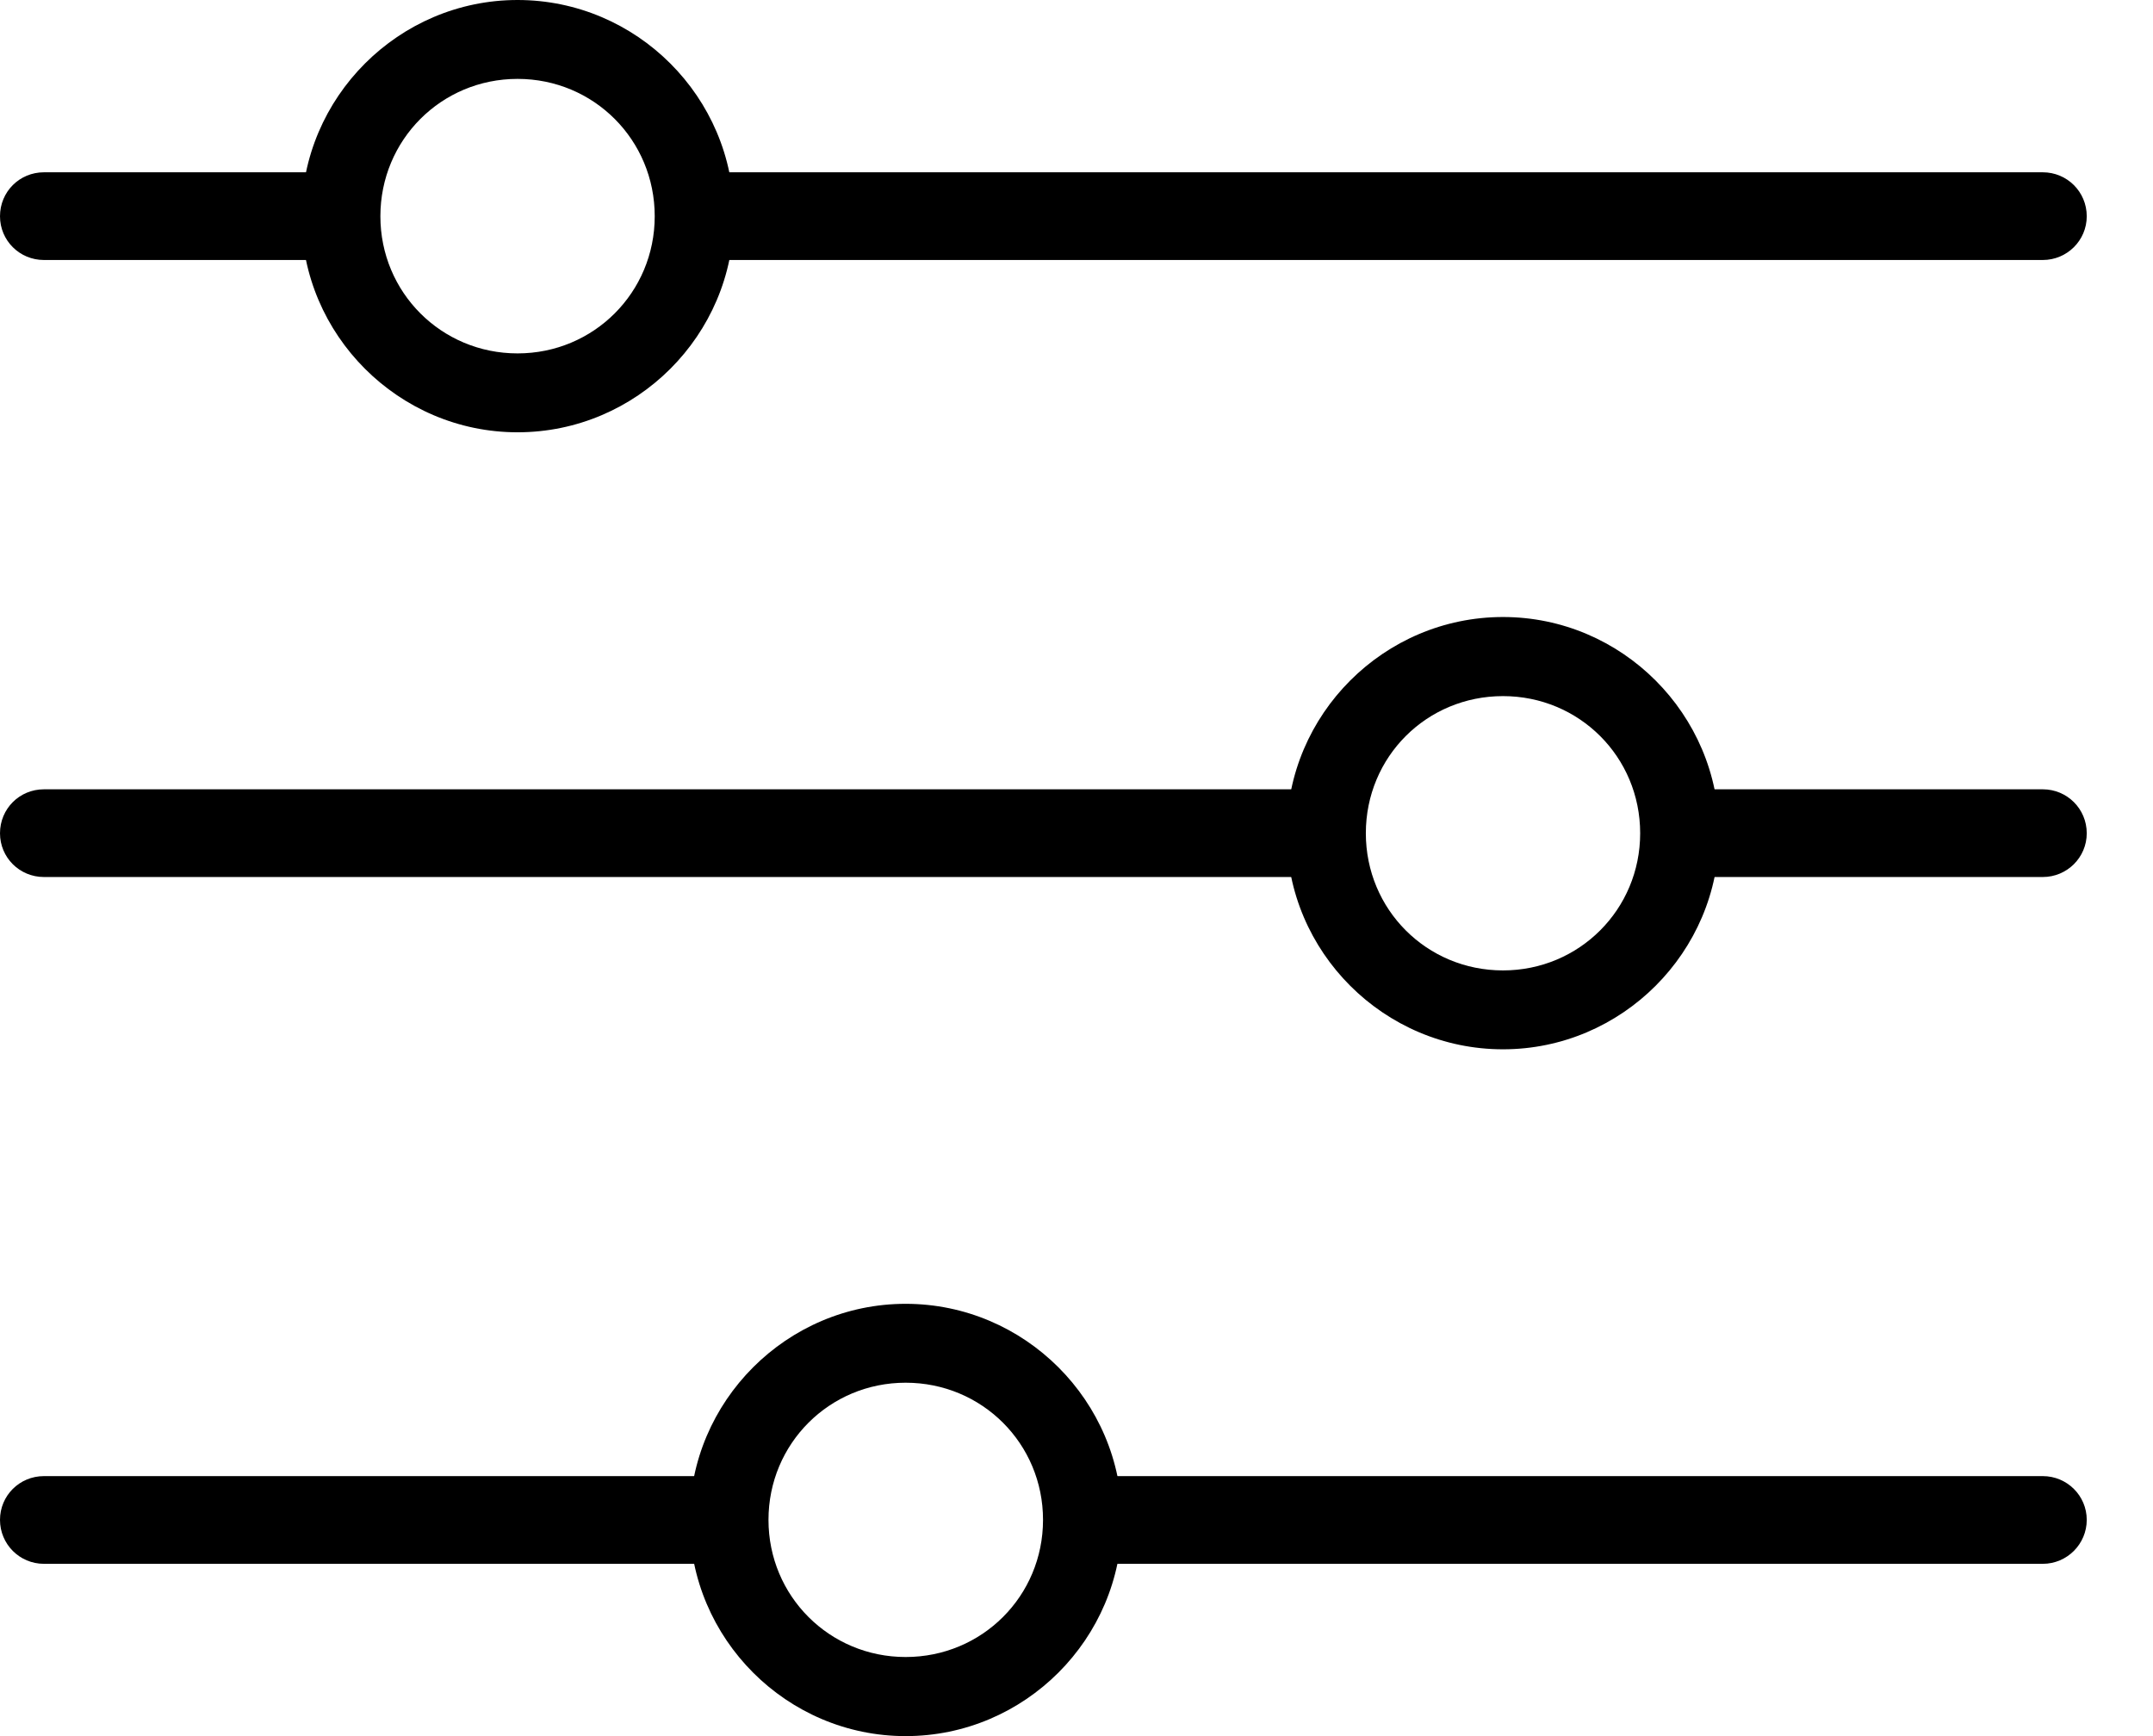
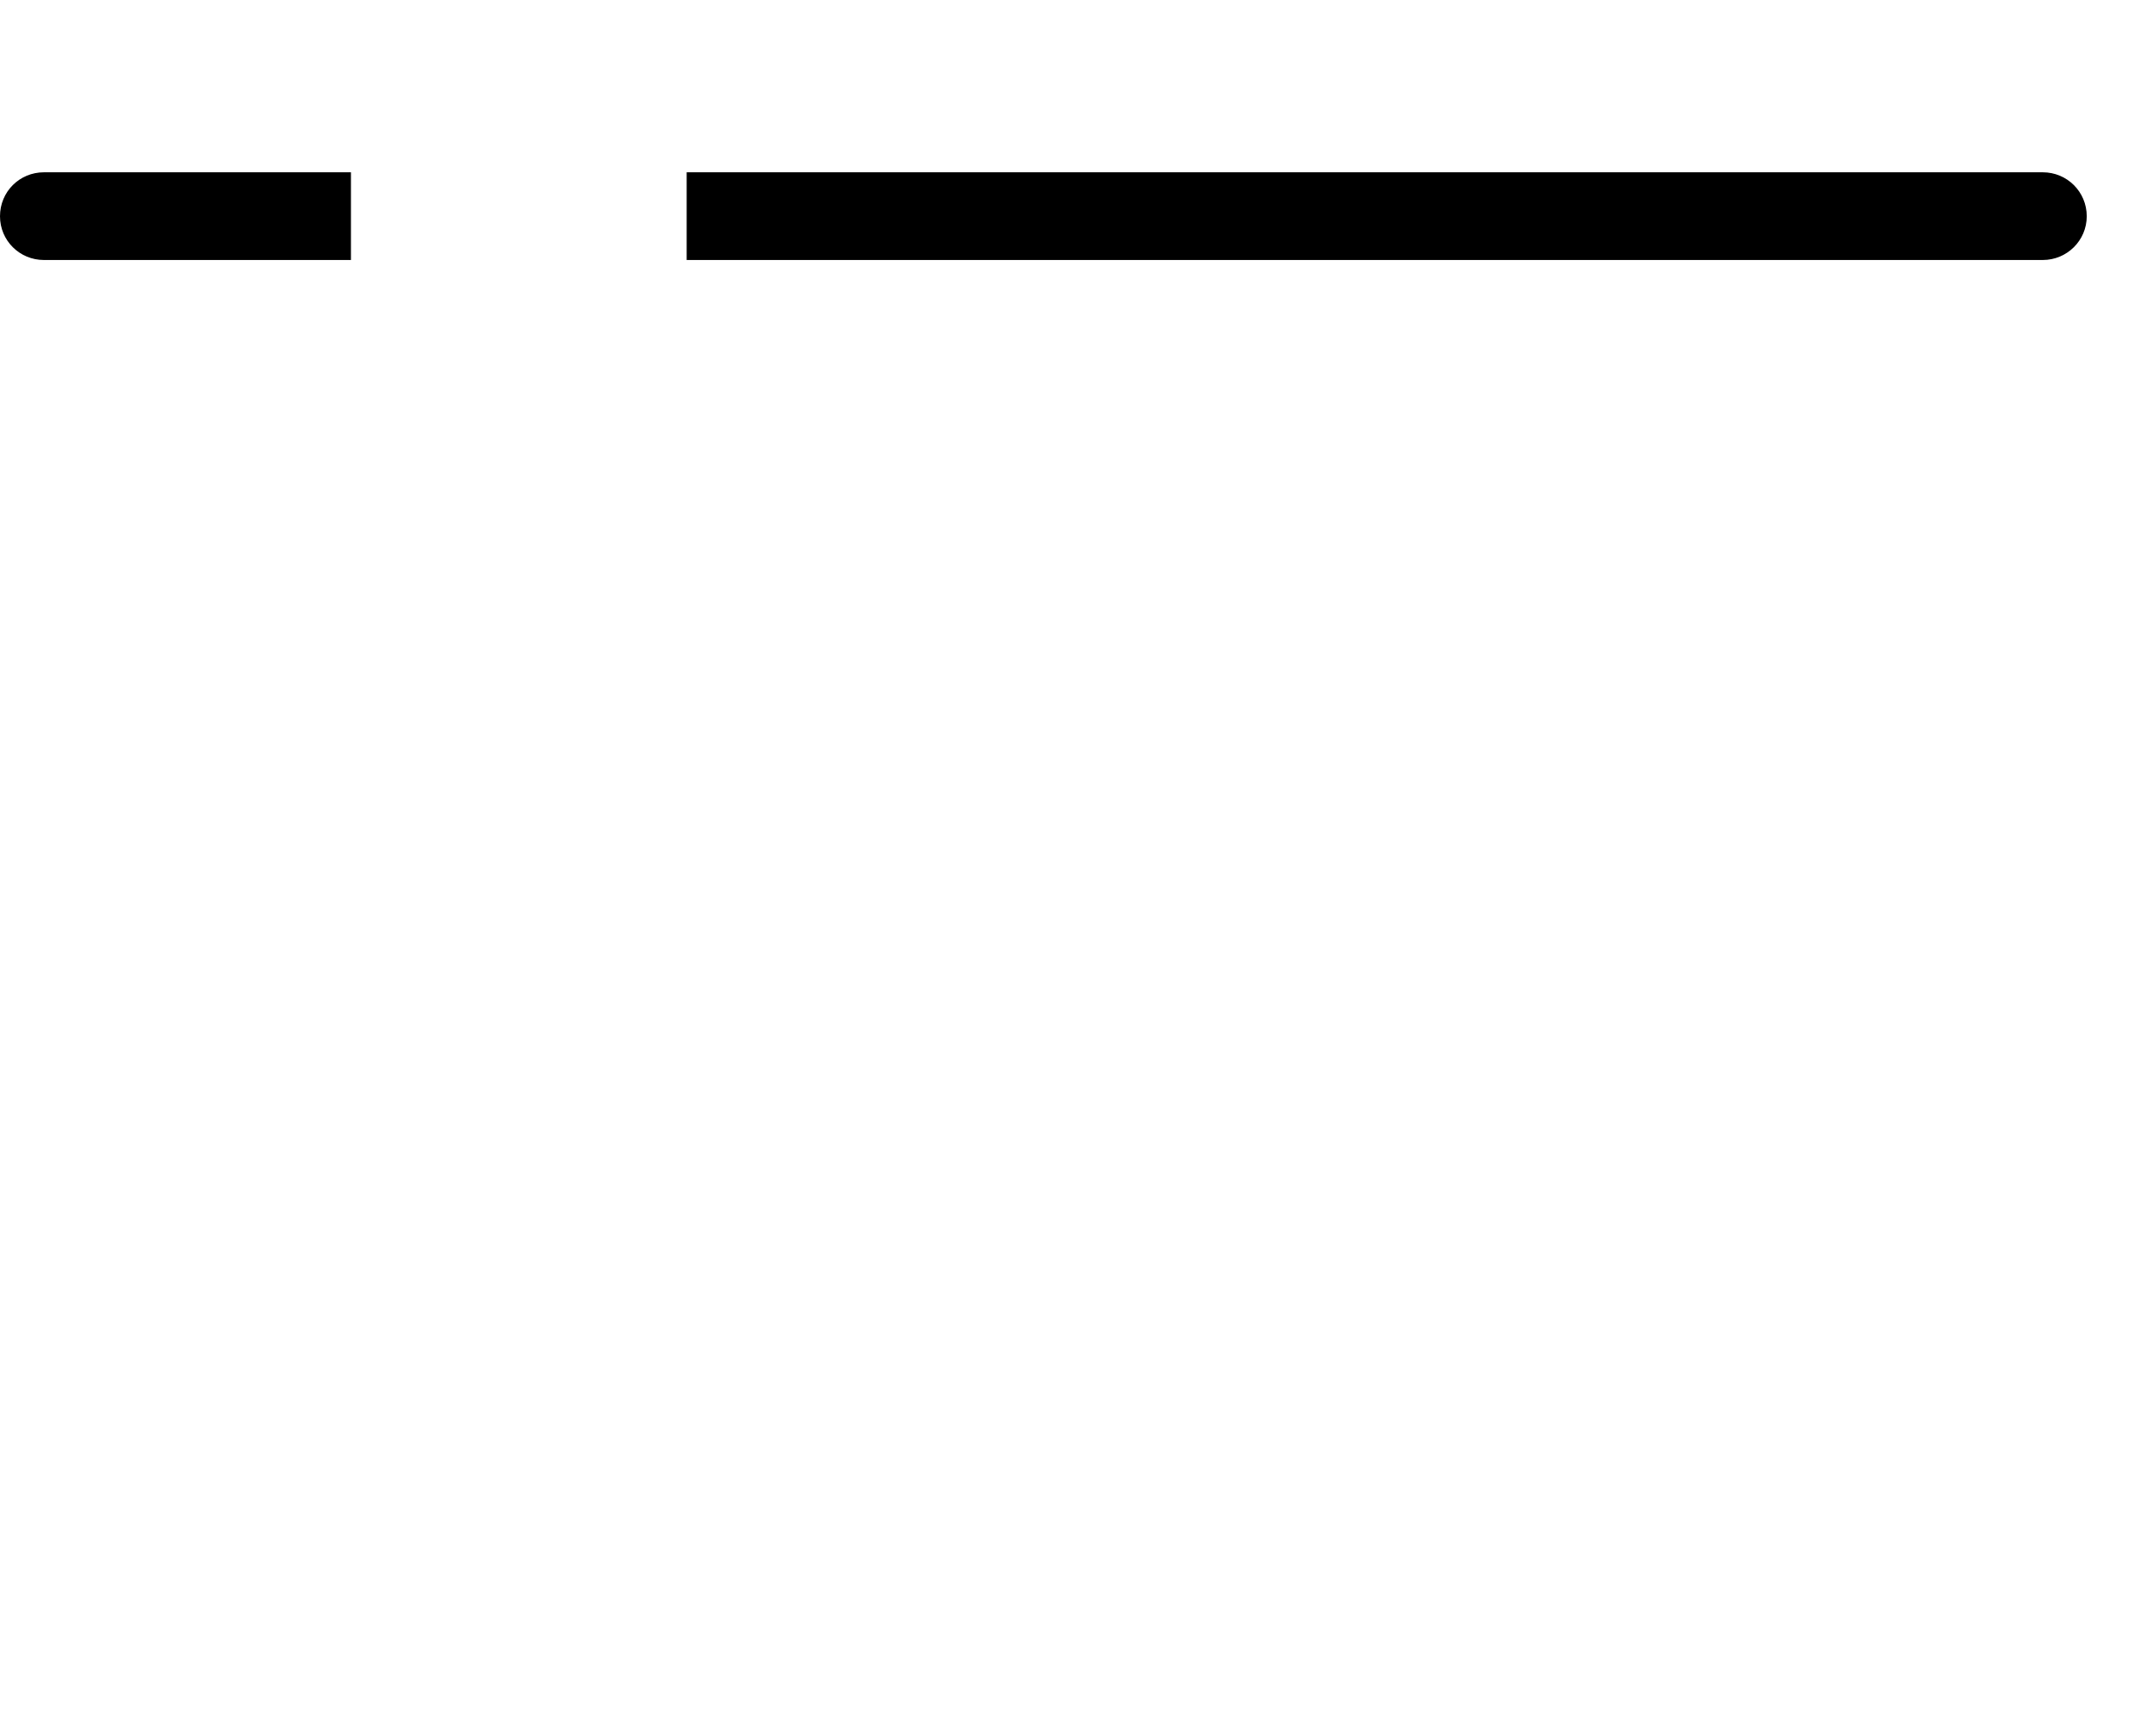
<svg xmlns="http://www.w3.org/2000/svg" width="31px" height="25px" viewBox="0 0 31 25" version="1.1">
  <title>5040F001-6109-4E97-AC8A-9D753ECB088A</title>
  <g id="News" stroke="none" stroke-width="1" fill="none" fill-rule="evenodd">
    <g id="Search-1.0" transform="translate(-1259, -599)" fill="#000000">
      <g id="Group-32" transform="translate(1029, 599)">
        <g id="Group" transform="translate(230, 0)">
          <path d="M0.633,2.481 C0.281,2.481 0,2.761 0,3.114 C0,3.463 0.281,3.744 0.633,3.744 L5.053,3.744 L5.053,2.481 L0.633,2.481 Z M9.887,2.481 L9.887,3.744 L29.413,3.744 C29.762,3.744 30.046,3.463 30.046,3.114 C30.046,2.761 29.762,2.481 29.413,2.481 L9.887,2.481 L9.887,2.481 Z" id="Fill-2" />
-           <path d="M0.633,11.366 C0.281,11.366 0,11.646 0,11.999 C0,12.348 0.281,12.629 0.633,12.629 L19.138,12.629 L19.138,11.366 L0.633,11.366 Z M23.975,11.366 L23.975,12.629 L29.413,12.629 C29.762,12.629 30.046,12.348 30.046,11.999 C30.046,11.646 29.762,11.366 29.413,11.366 L23.975,11.366 L23.975,11.366 Z" id="Fill-3" />
-           <path d="M0.633,21.256 C0.281,21.256 0,21.537 0,21.886 C0,22.235 0.281,22.519 0.633,22.519 L10.599,22.519 L10.599,21.256 L0.633,21.256 Z M15.436,21.256 L15.436,22.519 L29.413,22.519 C29.762,22.519 30.046,22.235 30.046,21.886 C30.046,21.537 29.762,21.256 29.413,21.256 L15.436,21.256 L15.436,21.256 Z" id="Fill-4" />
-           <path d="M7.452,0 C5.742,0 4.341,1.4 4.341,3.114 C4.341,4.824 5.742,6.225 7.452,6.225 C9.166,6.225 10.566,4.824 10.566,3.114 C10.566,1.4 9.166,0 7.452,0 Z M7.452,1.136 C8.549,1.136 9.427,2.014 9.427,3.114 C9.427,4.211 8.549,5.089 7.452,5.089 C6.355,5.089 5.477,4.211 5.477,3.114 C5.477,2.014 6.355,1.136 7.452,1.136 L7.452,1.136 Z" id="Fill-5" />
-           <path d="M21.641,8.885 C19.928,8.885 18.527,10.285 18.527,11.999 C18.527,13.709 19.928,15.11 21.641,15.11 C23.352,15.11 24.752,13.709 24.752,11.999 C24.752,10.285 23.352,8.885 21.641,8.885 Z M21.641,10.024 C22.738,10.024 23.616,10.899 23.616,11.999 C23.616,13.096 22.738,13.974 21.641,13.974 C20.541,13.974 19.666,13.096 19.666,11.999 C19.666,10.899 20.541,10.024 21.641,10.024 L21.641,10.024 Z" id="Fill-6" />
-           <path d="M13.04,18.775 C11.33,18.775 9.93,20.176 9.93,21.886 C9.93,23.6 11.33,25 13.04,25 C14.754,25 16.154,23.6 16.154,21.886 C16.154,20.176 14.754,18.775 13.04,18.775 Z M13.04,19.911 C14.14,19.911 15.018,20.789 15.018,21.886 C15.018,22.983 14.14,23.861 13.04,23.861 C11.943,23.861 11.065,22.983 11.065,21.886 C11.065,20.789 11.943,19.911 13.04,19.911 L13.04,19.911 Z" id="Fill-7" />
        </g>
      </g>
    </g>
  </g>
</svg>